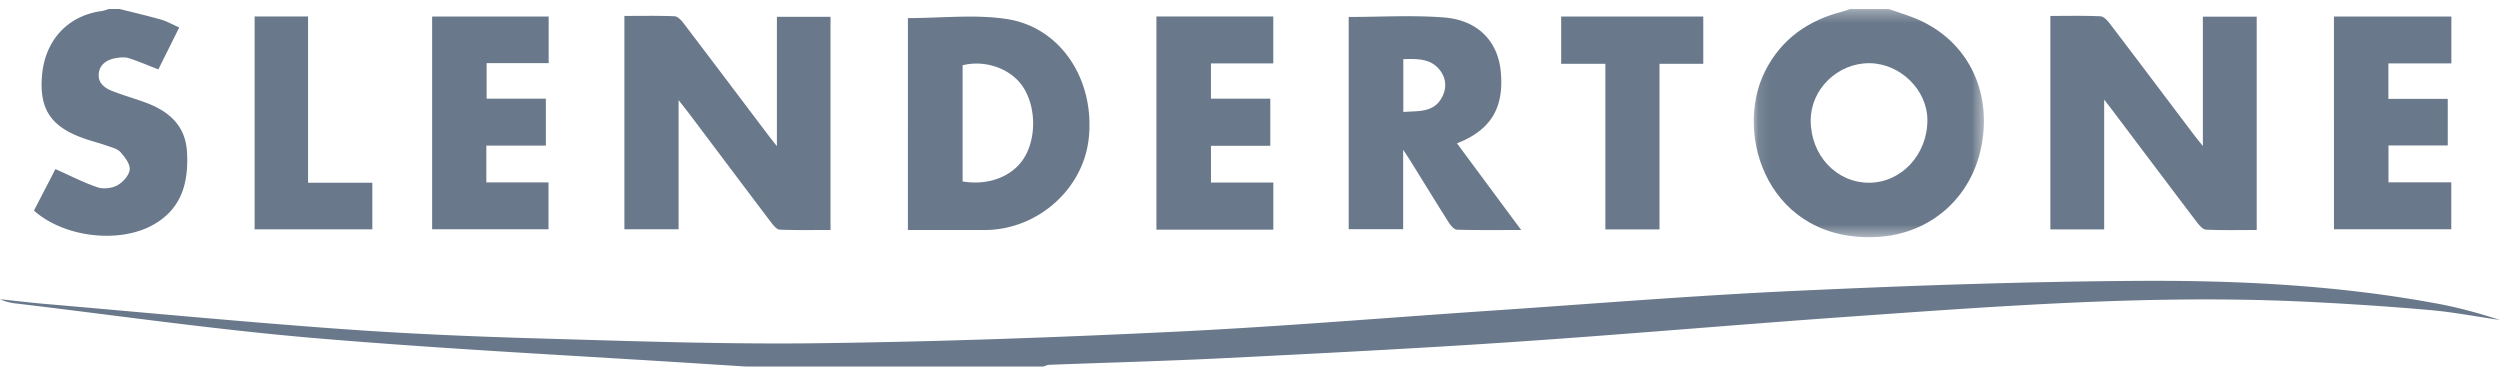
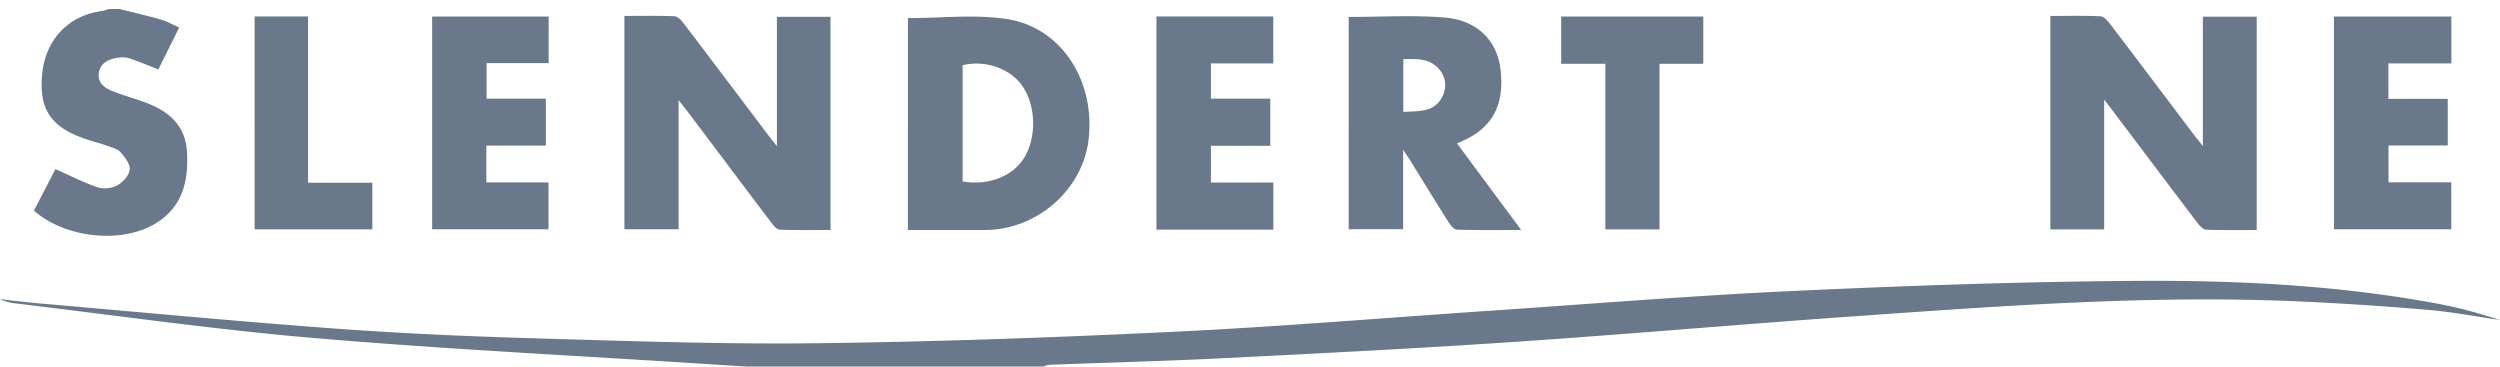
<svg xmlns="http://www.w3.org/2000/svg" xmlns:xlink="http://www.w3.org/1999/xlink" width="211" height="31" viewBox="0 0 211 31">
  <defs>
-     <path id="jlr7ebs81a" d="M.112.305H19.54v19.257H.112V.305z" />
-   </defs>
+     </defs>
  <g fill="none" fill-rule="evenodd">
    <path d="M62.984 30.937c-1.11-.07-2.22-.14-3.33-.212-11.035-.711-22.084-1.254-33.1-2.19-8.433-.716-16.824-1.929-25.233-2.925A4.188 4.188 0 0 1 0 25.253c1.217.13 2.432.278 3.651.384 8.286.717 16.567 1.504 24.861 2.11 5.619.41 11.255.652 16.887.815 7.888.227 15.783.505 23.67.406 10.05-.127 20.102-.486 30.143-.973 8.883-.43 17.752-1.177 26.627-1.774 8.542-.576 17.078-1.276 25.628-1.67 9.646-.445 19.303-.785 28.957-.846 8.5-.054 17 .37 25.389 1.94 1.754.329 3.48.81 5.182 1.362-2.004-.29-4-.677-6.015-.848a269.924 269.924 0 0 0-11.123-.728c-12.54-.542-25.033.397-37.525 1.277-9.543.671-19.074 1.51-28.618 2.155-8.085.546-16.18.954-24.274 1.36-4.959.248-9.923.377-14.886.567-.169.007-.335.096-.503.147H62.984z" fill="#69788A" />
    <g transform="translate(147.902 .457)">
      <mask id="k3uvcwmonb" fill="#fff">
        <use xlink:href="#jlr7ebs81a" />
      </mask>
      <path d="M9.845 14.965c2.723-.003 4.929-2.37 4.926-5.289-.002-2.544-2.294-4.787-4.905-4.8C7.19 4.864 4.921 7.077 4.921 9.7c-.001 2.95 2.166 5.268 4.924 5.265M11.508.305c.82.29 1.66.53 2.454.877 4.175 1.823 6.265 5.991 5.375 10.665-.836 4.397-4.325 7.44-8.755 7.693-9.157.524-12.232-8.565-9.521-13.97C2.433 2.837 4.713 1.246 7.638.509c.197-.05.385-.135.577-.204h3.293" fill="#69788A" mask="url(#k3uvcwmonb)" />
    </g>
    <path d="M10.105.762c1.167.295 2.34.566 3.496.896.49.14.943.405 1.526.662l-1.763 3.537c-.878-.339-1.679-.687-2.507-.949-.328-.104-.725-.067-1.075-.005-.74.13-1.364.506-1.448 1.308-.081.783.493 1.22 1.146 1.474.877.341 1.784.604 2.67.92 2.001.714 3.493 1.9 3.63 4.2.154 2.586-.432 4.853-2.923 6.207-2.873 1.562-7.464 1.01-9.991-1.237a5448.6 5448.6 0 0 0 1.813-3.505c1.255.558 2.378 1.144 3.565 1.541.493.165 1.207.08 1.665-.173.469-.26.992-.84 1.039-1.323.046-.47-.41-1.061-.782-1.476-.259-.289-.74-.396-1.137-.54-.515-.186-1.047-.322-1.568-.489-3.103-.991-4.177-2.498-3.91-5.48.266-2.96 2.187-5.013 5.043-5.4.202-.028.398-.11.596-.168h.915zM65.57 12.335V1.419h4.526V19.41c-1.442 0-2.865.03-4.286-.028-.25-.01-.532-.355-.721-.604-2.299-3.034-4.583-6.08-6.873-9.12-.251-.335-.515-.662-.942-1.206V19.35h-4.575V1.344c1.442 0 2.835-.029 4.226.026.257.01.558.315.742.557 2.399 3.15 4.78 6.312 7.167 9.471.181.24.372.474.737.937M173.05 1.345c1.44 0 2.836-.035 4.227.03.28.012.597.361.802.63 2.362 3.1 4.704 6.215 7.054 9.325.211.28.435.55.789.993V1.407h4.543v18.005c-1.437 0-2.86.035-4.278-.03-.275-.013-.582-.383-.787-.653-2.377-3.128-4.737-6.27-7.102-9.406-.18-.239-.365-.474-.706-.917v10.957h-4.541V1.345zM81.245 15.313c2.176.37 4.202-.414 5.181-1.974 1.096-1.747 1.013-4.497-.186-6.149-1.043-1.436-3.132-2.149-4.995-1.683v9.806zM76.627 1.528c2.81 0 5.62-.33 8.322.074 4.59.687 7.473 5.15 6.94 10.082-.465 4.31-4.351 7.728-8.79 7.73-2.134.002-4.267 0-6.472 0V1.529zM118.44 9.451c1.222-.1 2.463.069 3.186-1.102.478-.776.482-1.666-.084-2.408-.775-1.018-1.923-.978-3.102-.95v4.46zm-4.61-8.02c2.722 0 5.409-.167 8.066.045 2.818.226 4.492 1.984 4.757 4.466.332 3.105-.794 5.035-3.685 6.155 1.78 2.403 3.54 4.78 5.42 7.315-1.922 0-3.672.024-5.42-.027-.239-.007-.529-.35-.69-.604-1.108-1.748-2.188-3.513-3.28-5.273-.14-.225-.29-.442-.572-.868v6.706h-4.596V1.431zM196.986 1.393h9.91V5.35h-5.316v2.992h5.01v3.935h-5.002v3.112h5.299v3.963h-9.901zM97.602 1.39h9.863v3.962h-5.262v2.976h5.01v3.975h-5.008v3.102h5.264v3.98h-9.867zM36.472 19.35V1.394h9.835v3.936h-5.236v3h5v3.961h-5.024v3.106h5.247v3.951zM143.756 5.386h-3.693V19.36h-4.57V5.384h-3.729v-3.99h11.992zM21.491 1.389H26V15.42h5.424v3.938H21.49z" fill="#69788A" />
  </g>
</svg>